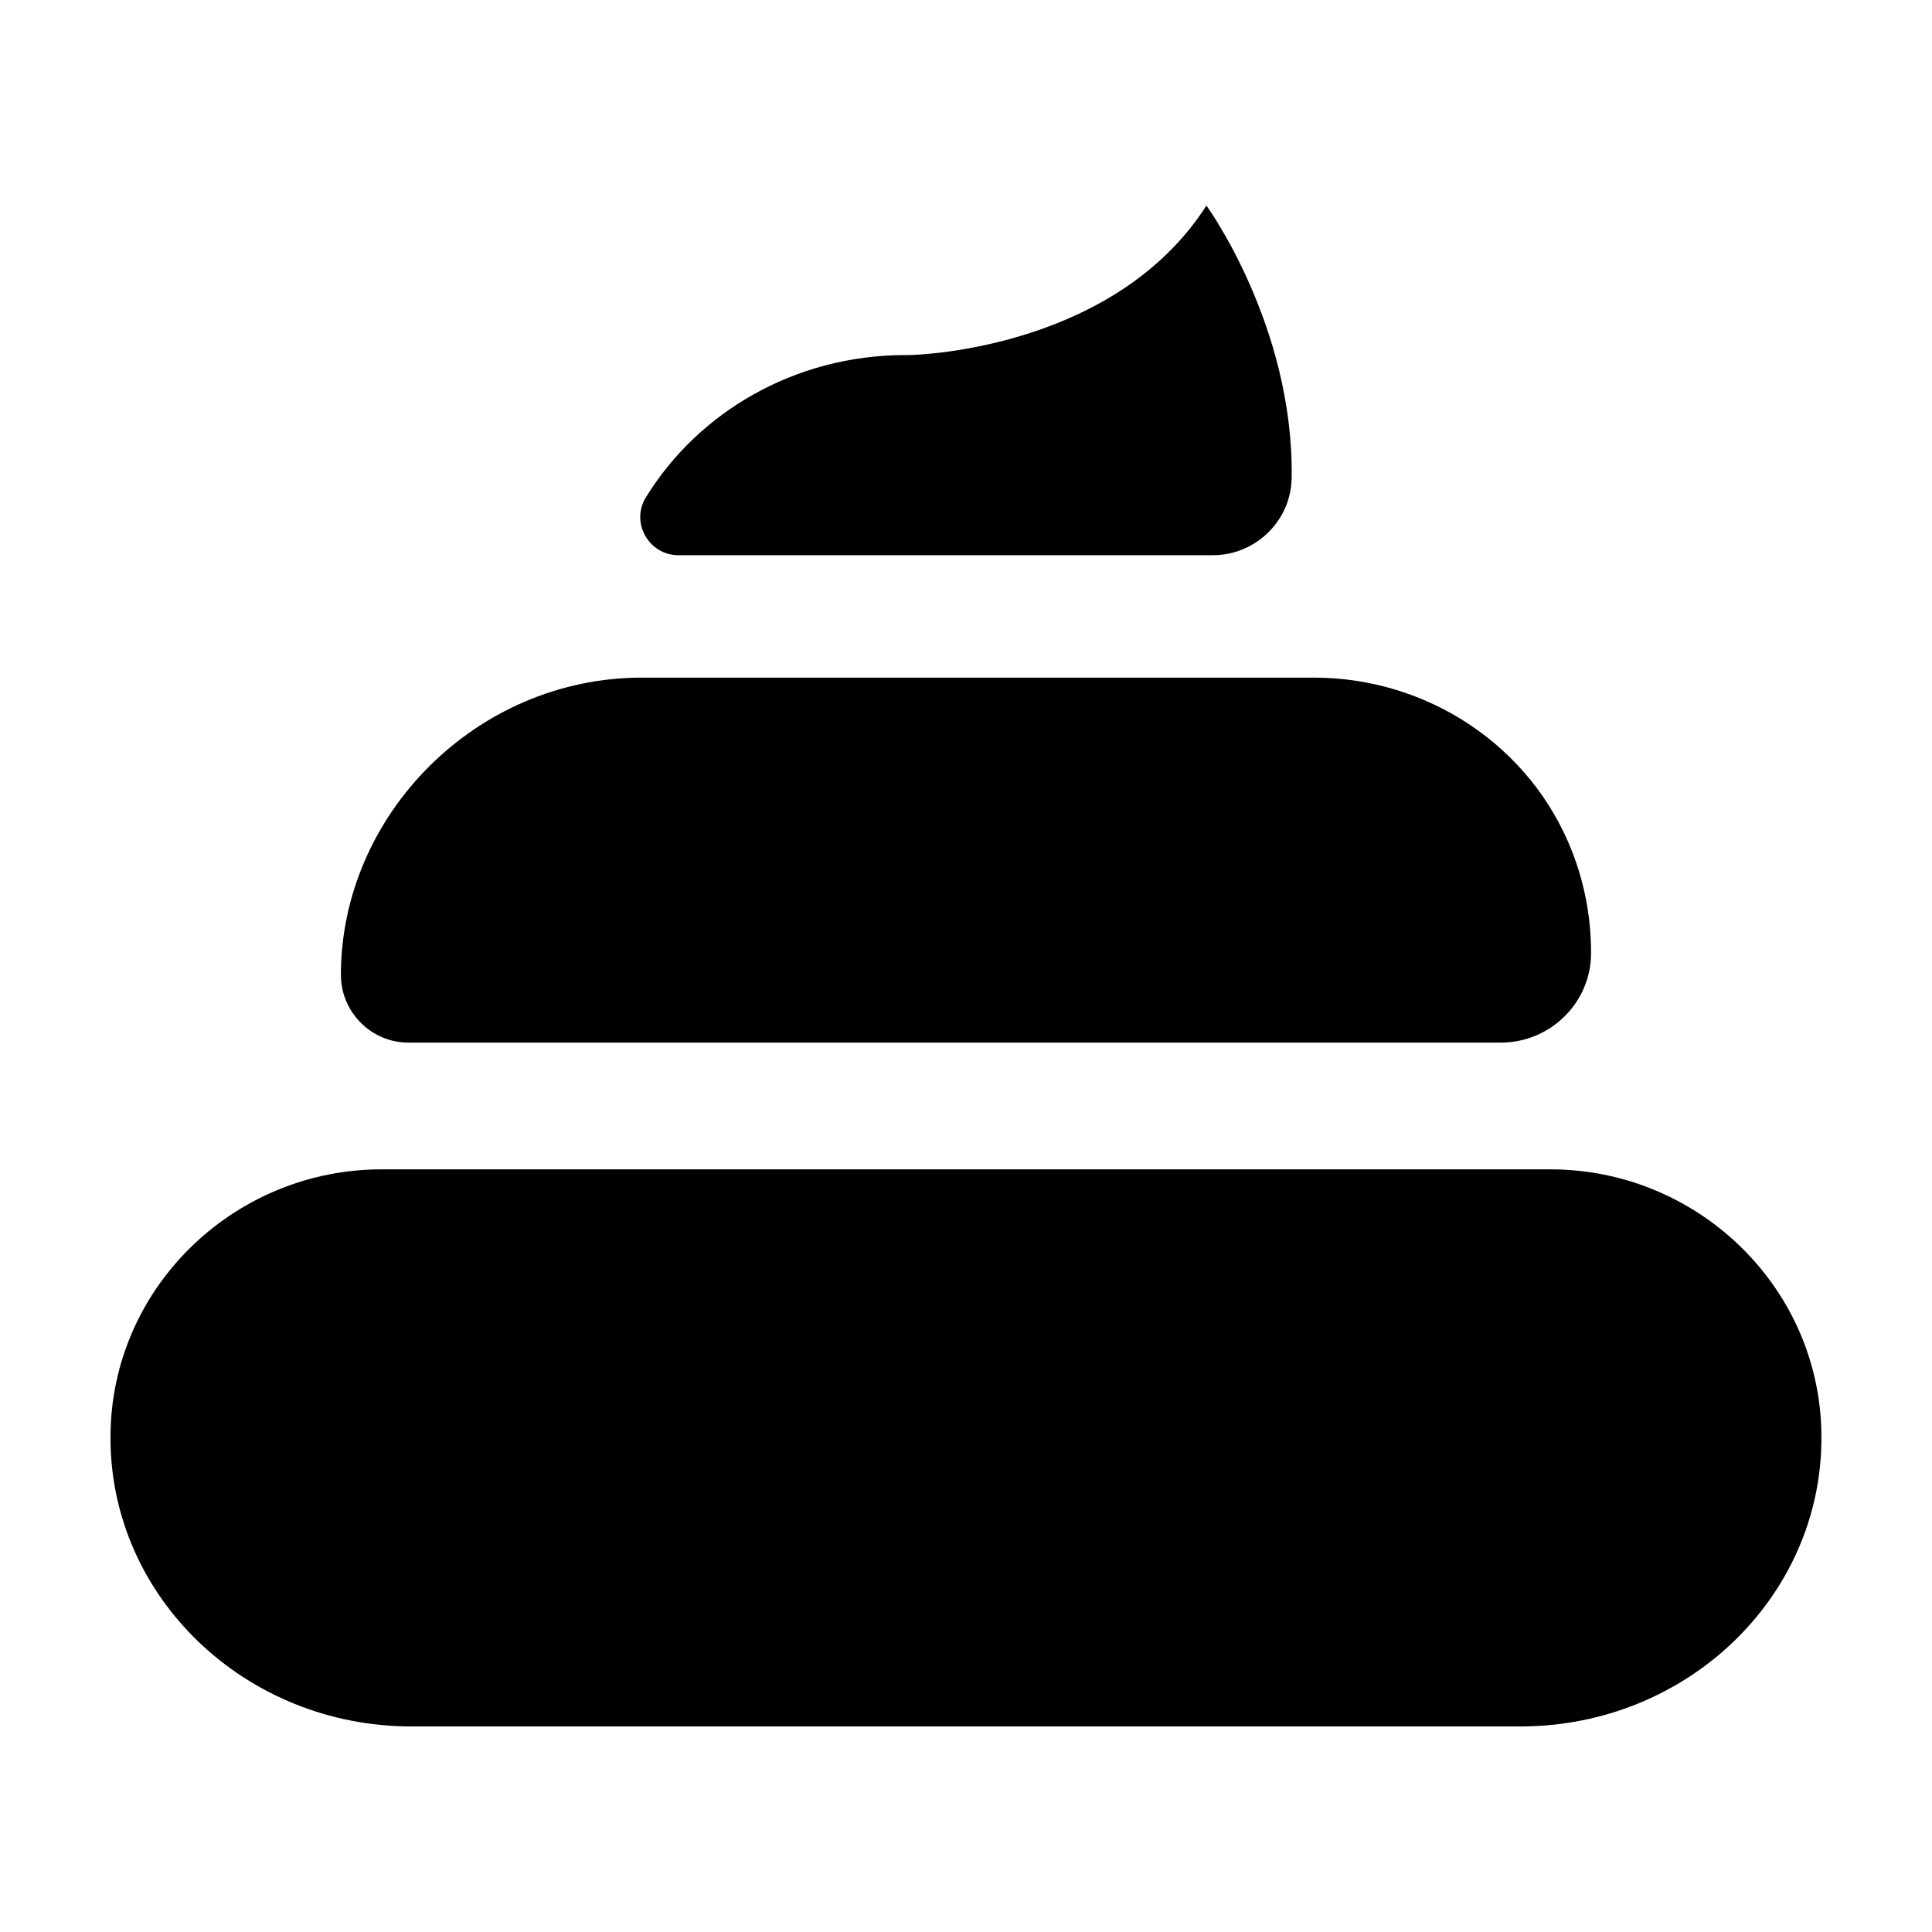
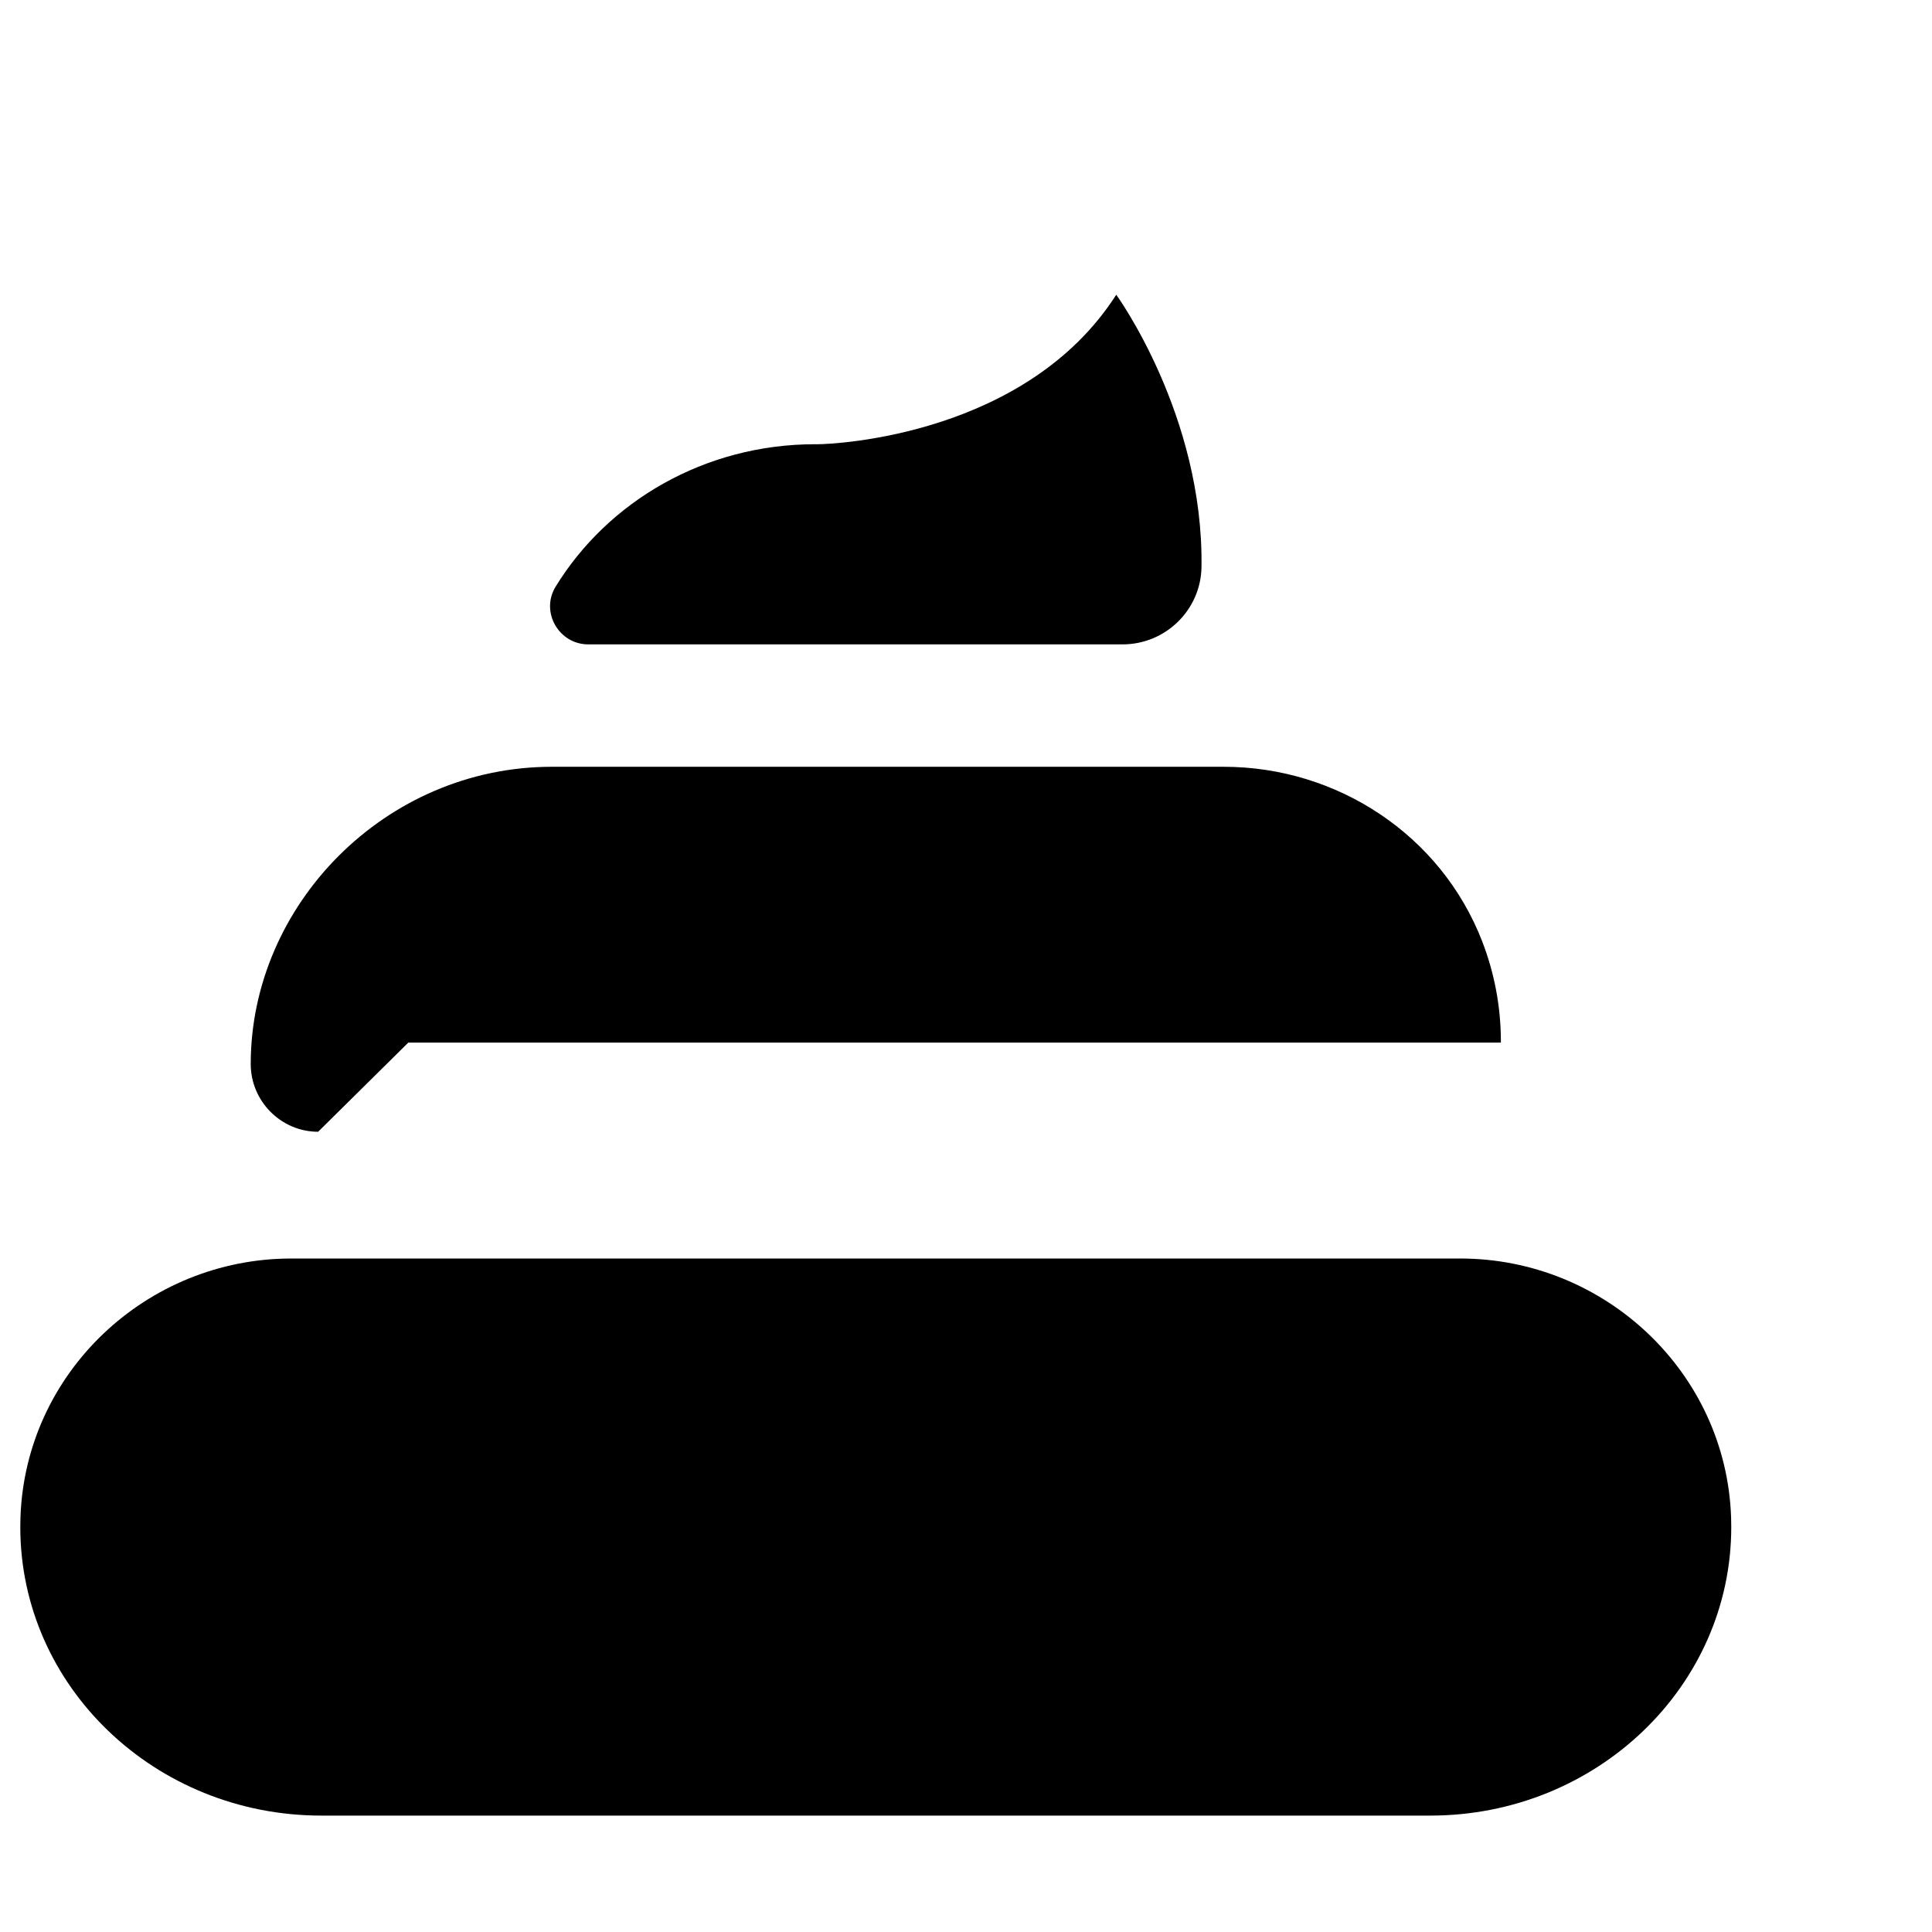
<svg xmlns="http://www.w3.org/2000/svg" fill="#000000" width="800px" height="800px" version="1.1" viewBox="144 144 512 512">
-   <path d="m252.21 420.3h289.54c13.043 0 23.855-10.512 23.898-23.629v-0.246c0-9.383-1.762-18.367-4.988-26.672-10.922-28.117-38.422-46.176-68.438-46.176h-178.09c-44.066 0-79.789 36.547-79.789 78.781 0.012 9.867 8.051 17.941 17.863 17.941m71.59-129.16h141.6c11.348 0 20.742-9.098 20.91-20.508 0.578-40.316-22.59-72.152-22.59-72.152-23.762 37.113-74.121 39.625-79.34 39.625h-0.223c-0.074 0-0.148-0.008-0.223-0.008-29.316 0-54.926 15.16-68.785 37.742-4.102 6.684 0.84 15.301 8.648 15.301m302.87 231.49c-1.25-38.52-33.453-68.738-71.777-68.738h-309.79c-38.328 0-70.535 30.223-71.781 68.742-0.027 0.805-0.039 1.609-0.039 2.418 0 42.234 35.723 76.473 79.789 76.473h293.85c44.066 0 79.785-34.238 79.785-76.473 0-0.809-0.012-1.617-0.039-2.422" fill-rule="evenodd" />
+   <path d="m252.21 420.3h289.54v-0.246c0-9.383-1.762-18.367-4.988-26.672-10.922-28.117-38.422-46.176-68.438-46.176h-178.09c-44.066 0-79.789 36.547-79.789 78.781 0.012 9.867 8.051 17.941 17.863 17.941m71.59-129.16h141.6c11.348 0 20.742-9.098 20.91-20.508 0.578-40.316-22.59-72.152-22.59-72.152-23.762 37.113-74.121 39.625-79.34 39.625h-0.223c-0.074 0-0.148-0.008-0.223-0.008-29.316 0-54.926 15.16-68.785 37.742-4.102 6.684 0.84 15.301 8.648 15.301m302.87 231.49c-1.25-38.52-33.453-68.738-71.777-68.738h-309.79c-38.328 0-70.535 30.223-71.781 68.742-0.027 0.805-0.039 1.609-0.039 2.418 0 42.234 35.723 76.473 79.789 76.473h293.85c44.066 0 79.785-34.238 79.785-76.473 0-0.809-0.012-1.617-0.039-2.422" fill-rule="evenodd" />
</svg>